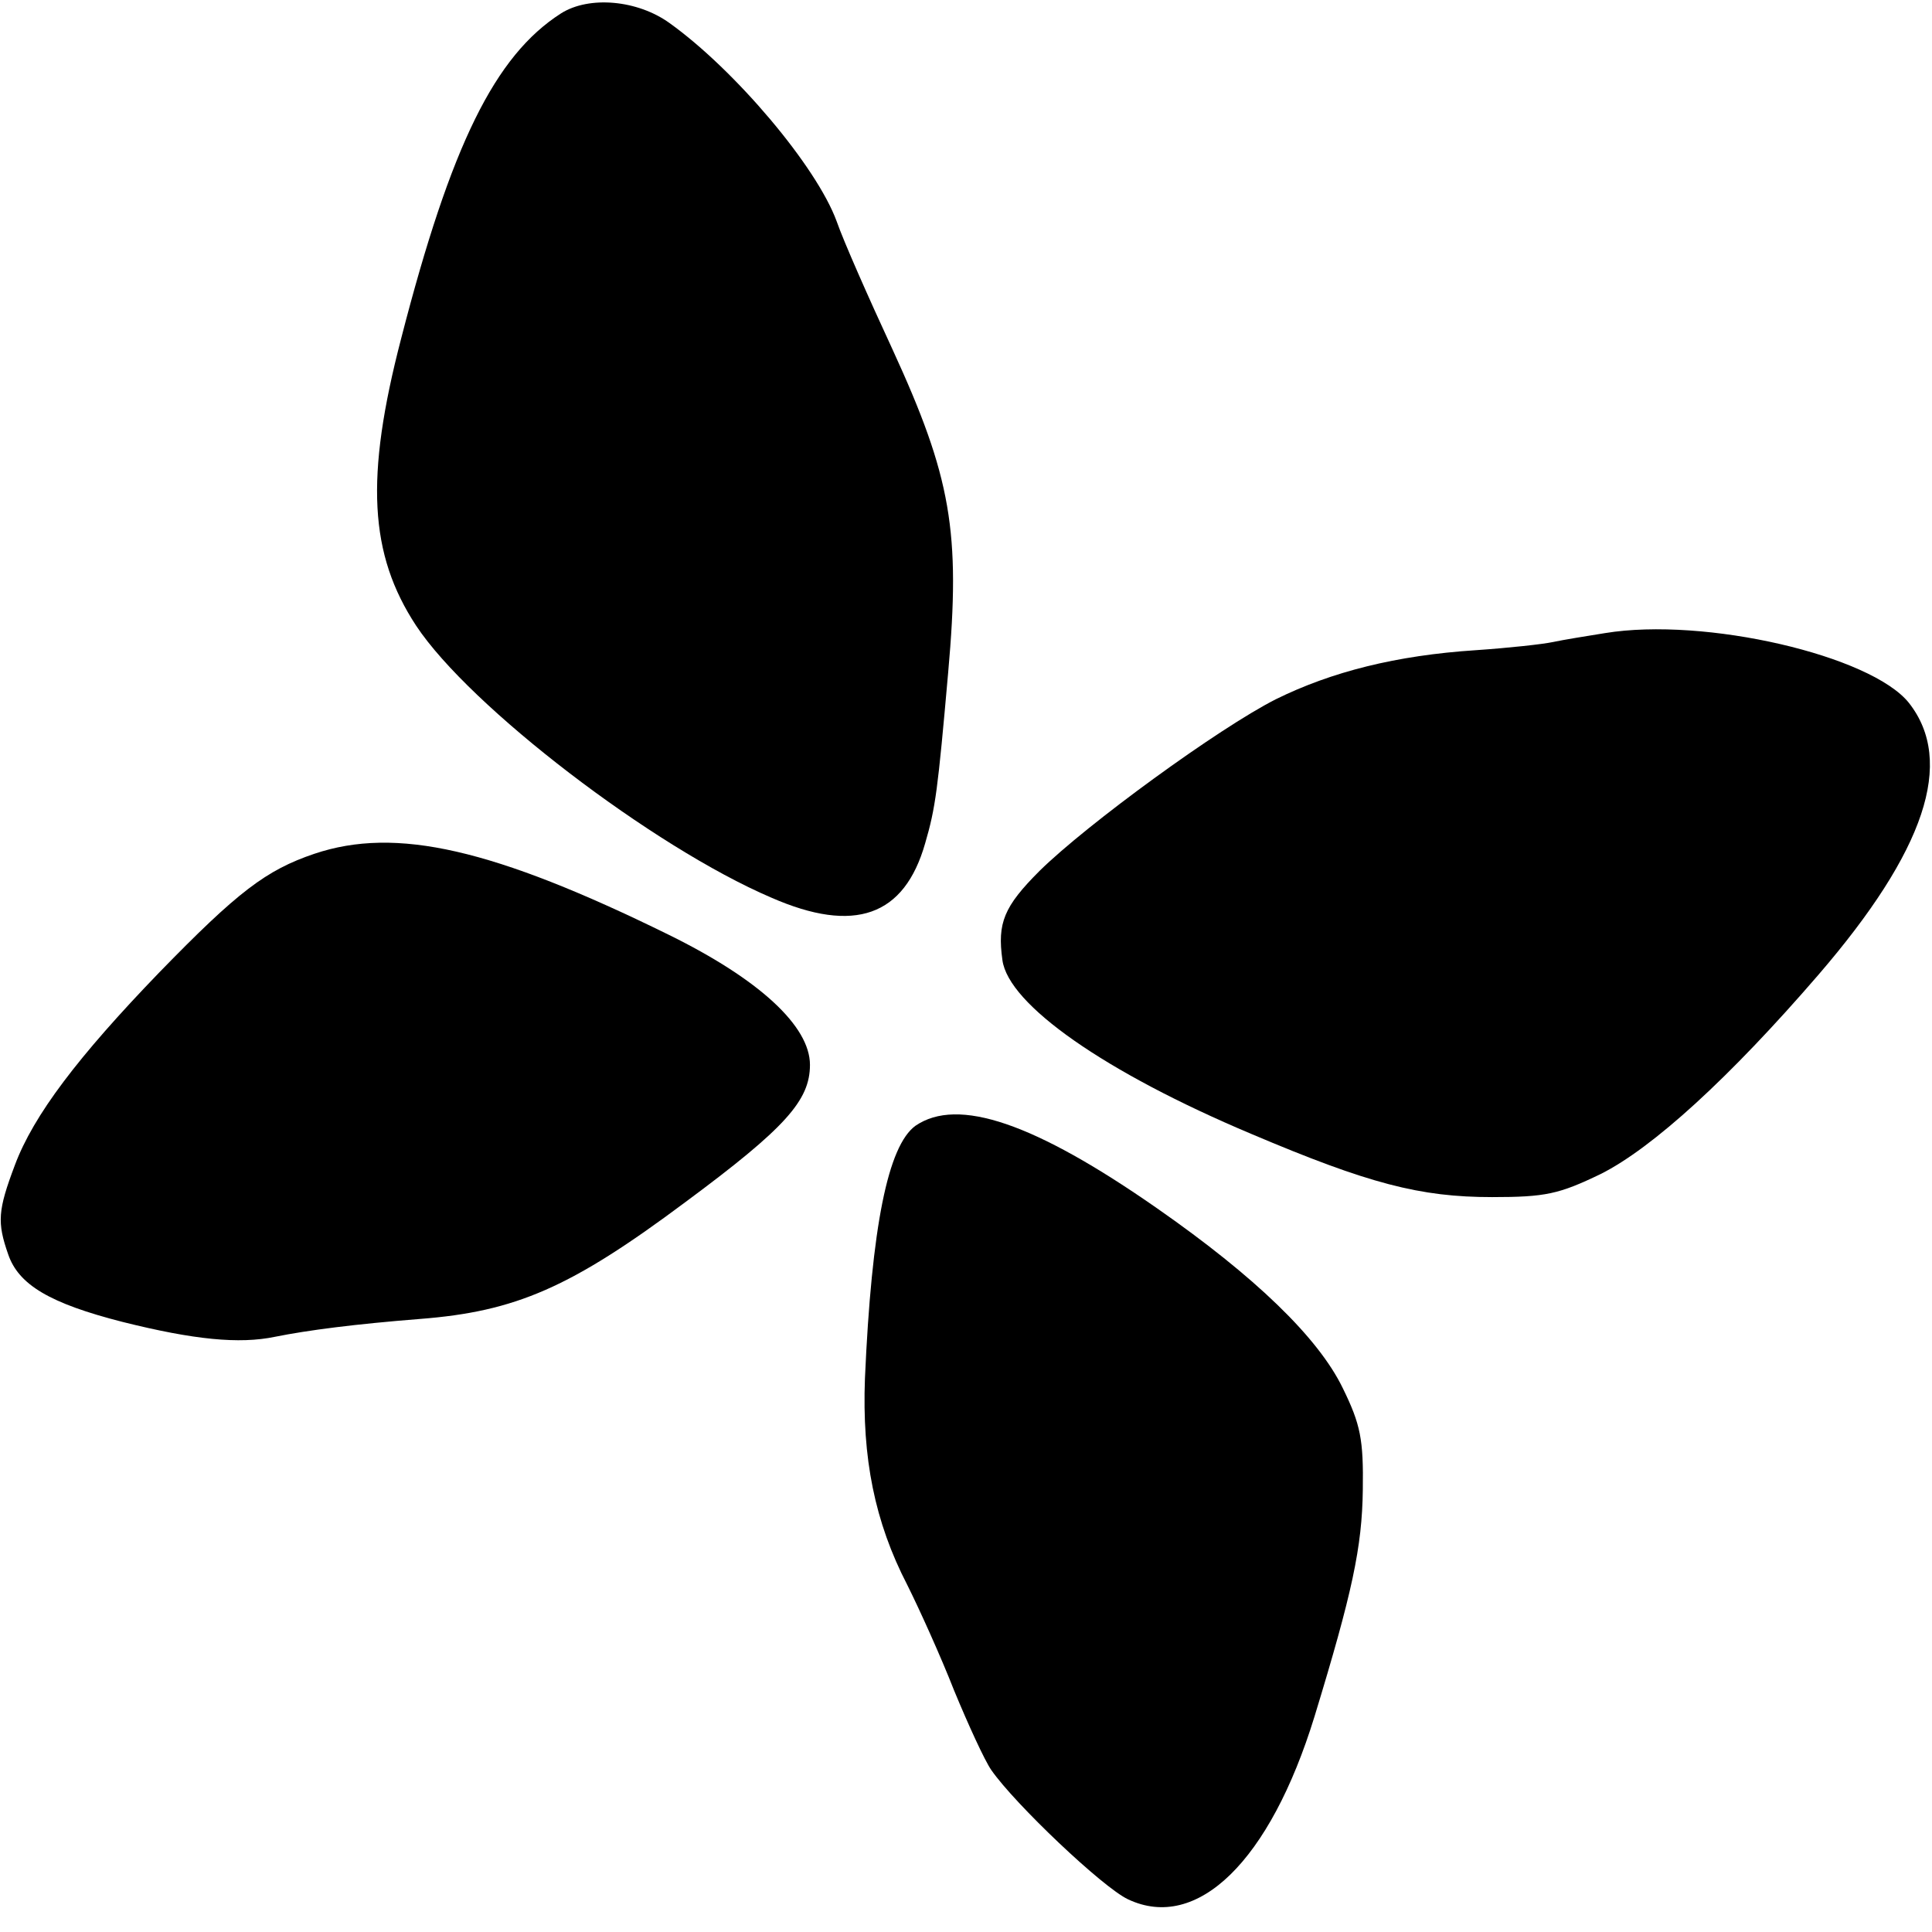
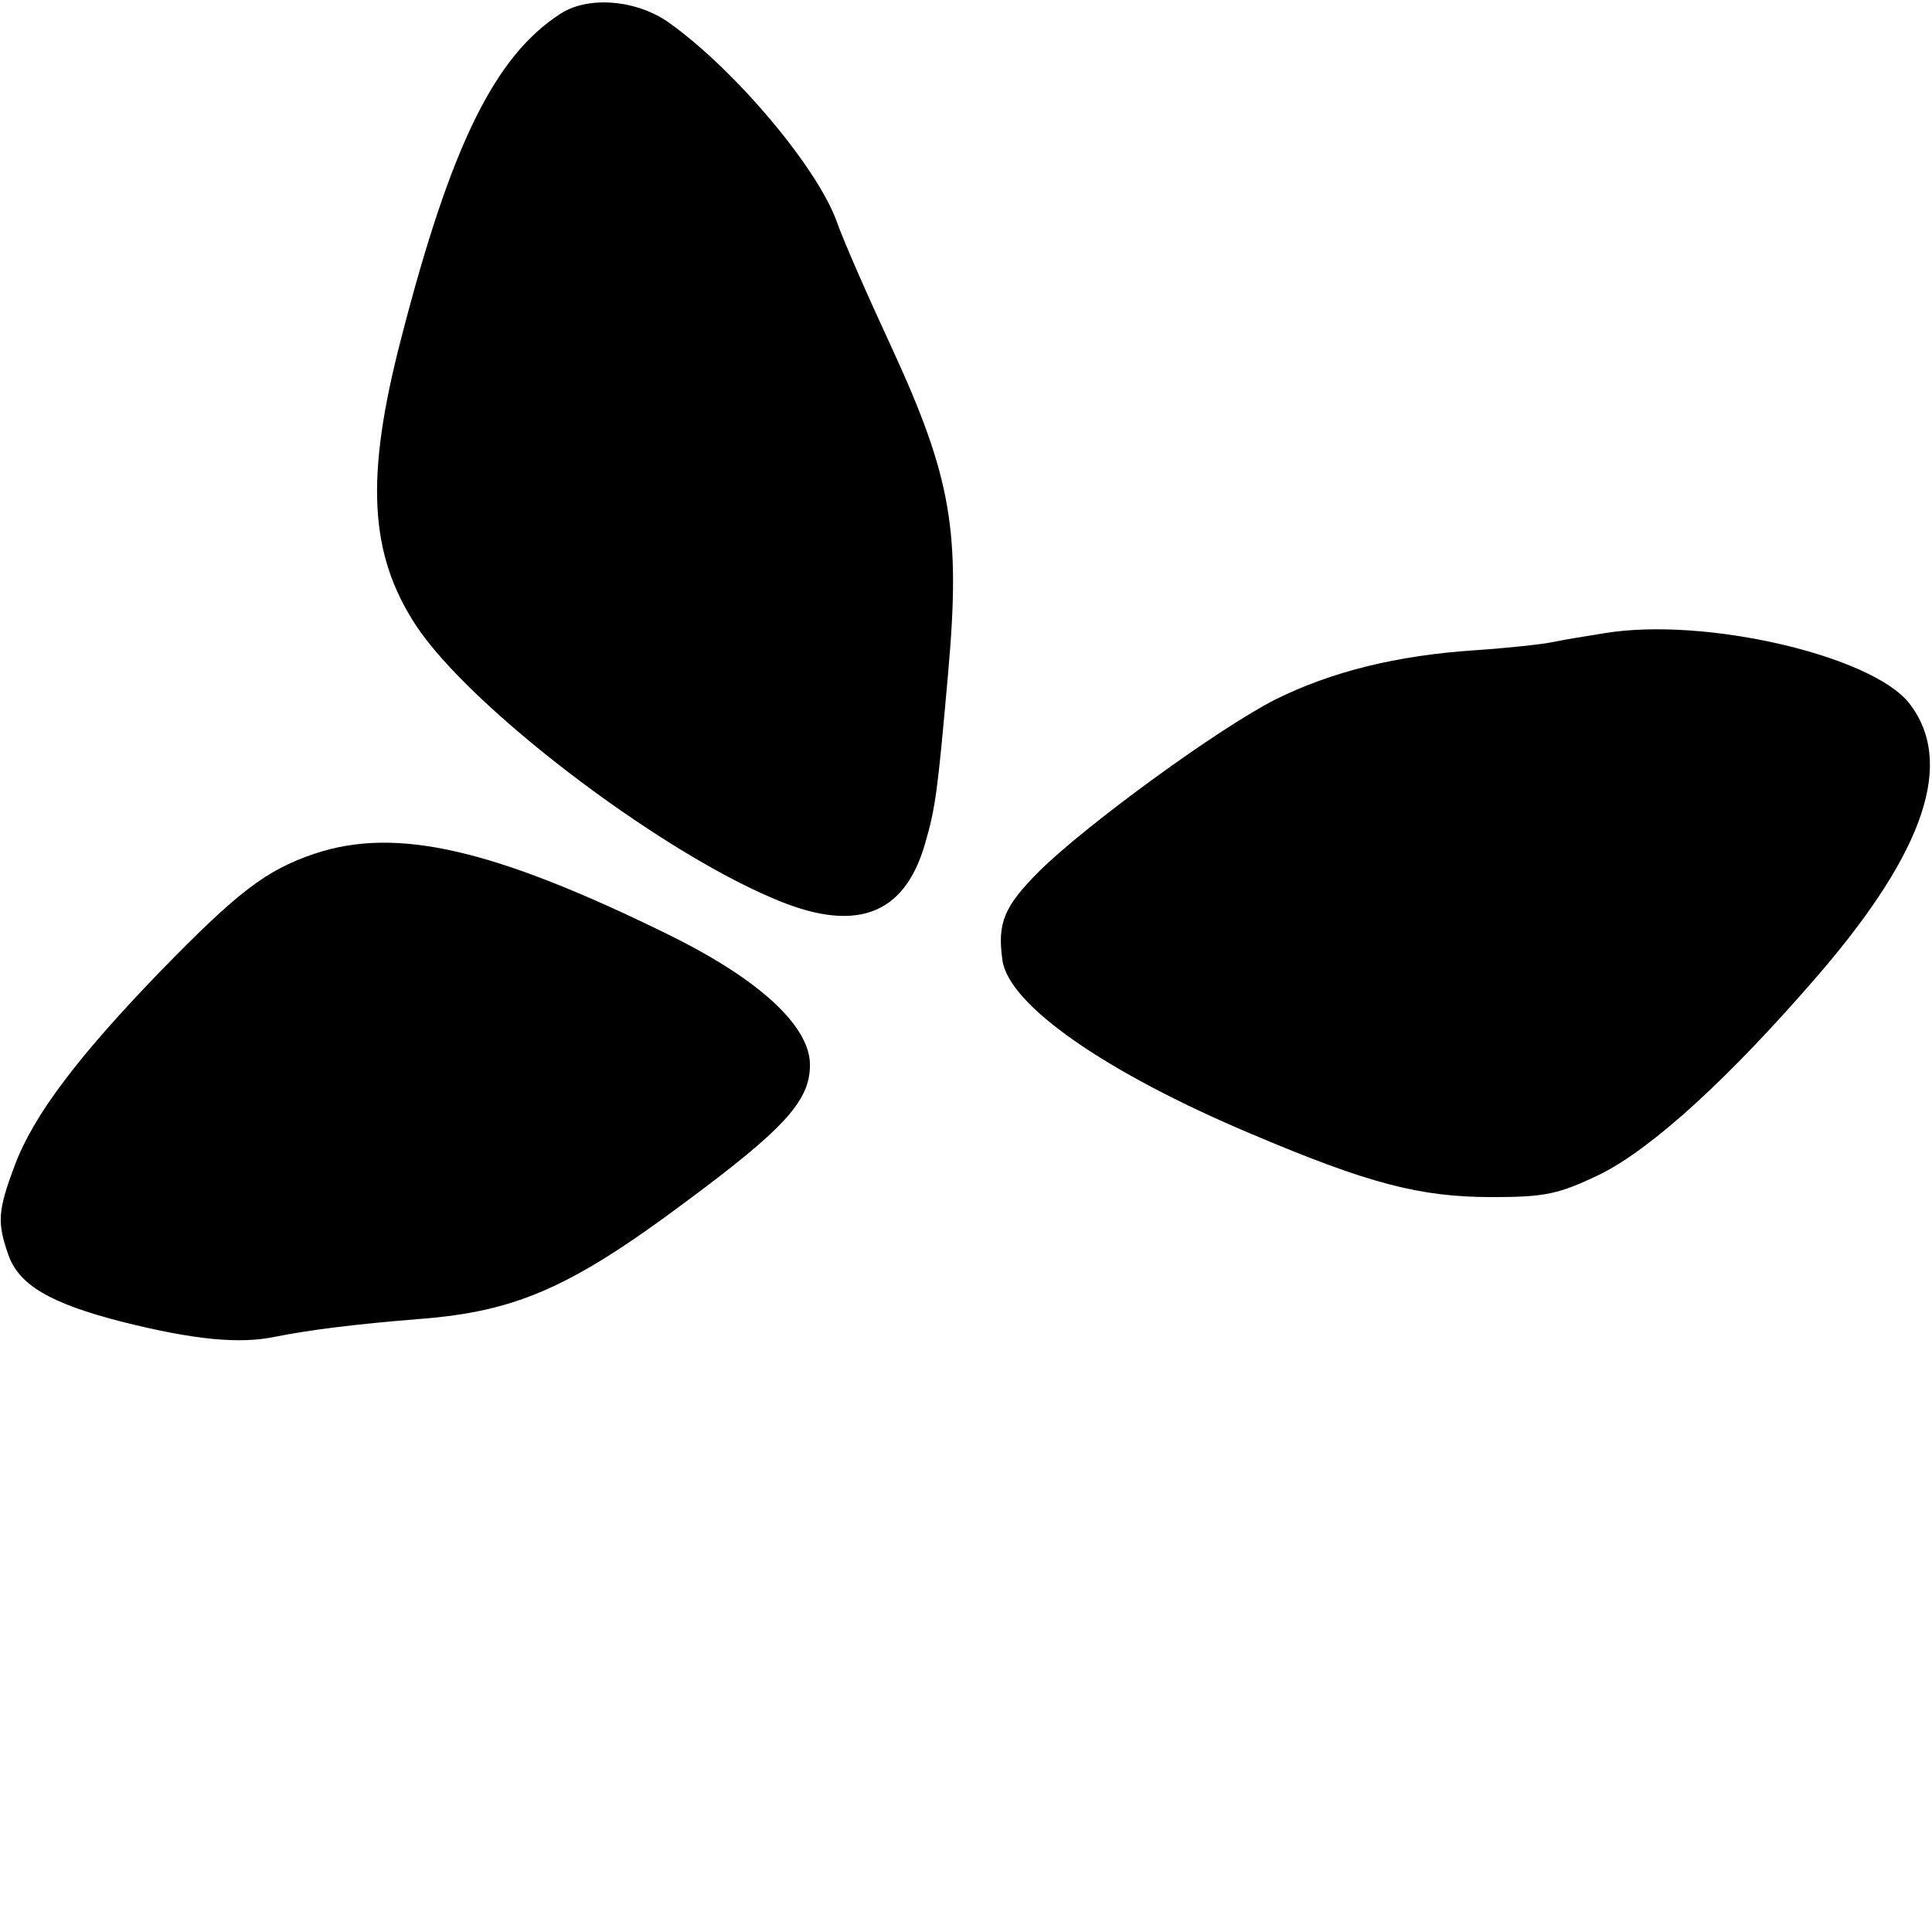
<svg xmlns="http://www.w3.org/2000/svg" version="1.0" width="260pt" height="260pt" viewBox="0 0 260 260" preserveAspectRatio="xMidYMid meet">
  <g transform="translate(0,260) scale(0.1,-0.1)" fill="#000000" stroke="none">
    <path d="M755 2582 c-89 -57 -148 -177 -215 -437 -49 -188 -43 -291 20 -387 72 -109 319 -298 478 -366 112 -49 179 -25 207 73 14 48 17 71 31 230 17 190 4 263 -75 435 -32 69 -66 146 -75 172 -27 74 -137 204 -225 267 -43 31 -108 37 -146 13z" />
    <path d="M2160 1748 c-25 -4 -56 -9 -70 -12 -14 -3 -60 -8 -104 -11 -107 -7 -194 -29 -269 -66 -77 -39 -254 -168 -318 -231 -48 -48 -57 -70 -50 -120 8 -60 138 -151 335 -234 158 -67 227 -85 324 -85 72 0 90 4 146 31 70 35 174 130 293 268 144 167 184 287 122 366 -51 64 -275 116 -409 94z" />
    <path d="M423 1451 c-65 -22 -103 -51 -209 -160 -109 -113 -169 -192 -194 -259 -23 -61 -24 -77 -9 -120 14 -41 56 -66 154 -91 96 -24 157 -30 205 -20 45 9 107 17 195 24 129 10 203 42 357 157 135 100 168 137 168 185 0 52 -68 115 -190 175 -236 116 -367 146 -477 109z" />
-     <path d="M1232 1085 c-37 -27 -59 -135 -68 -340 -4 -107 13 -193 57 -278 16 -32 45 -96 63 -142 19 -46 41 -94 50 -107 32 -46 150 -158 184 -174 93 -44 191 51 251 246 51 167 64 228 65 305 1 68 -3 88 -27 137 -33 68 -118 150 -250 242 -165 115 -268 150 -325 111z" />
  </g>
</svg>